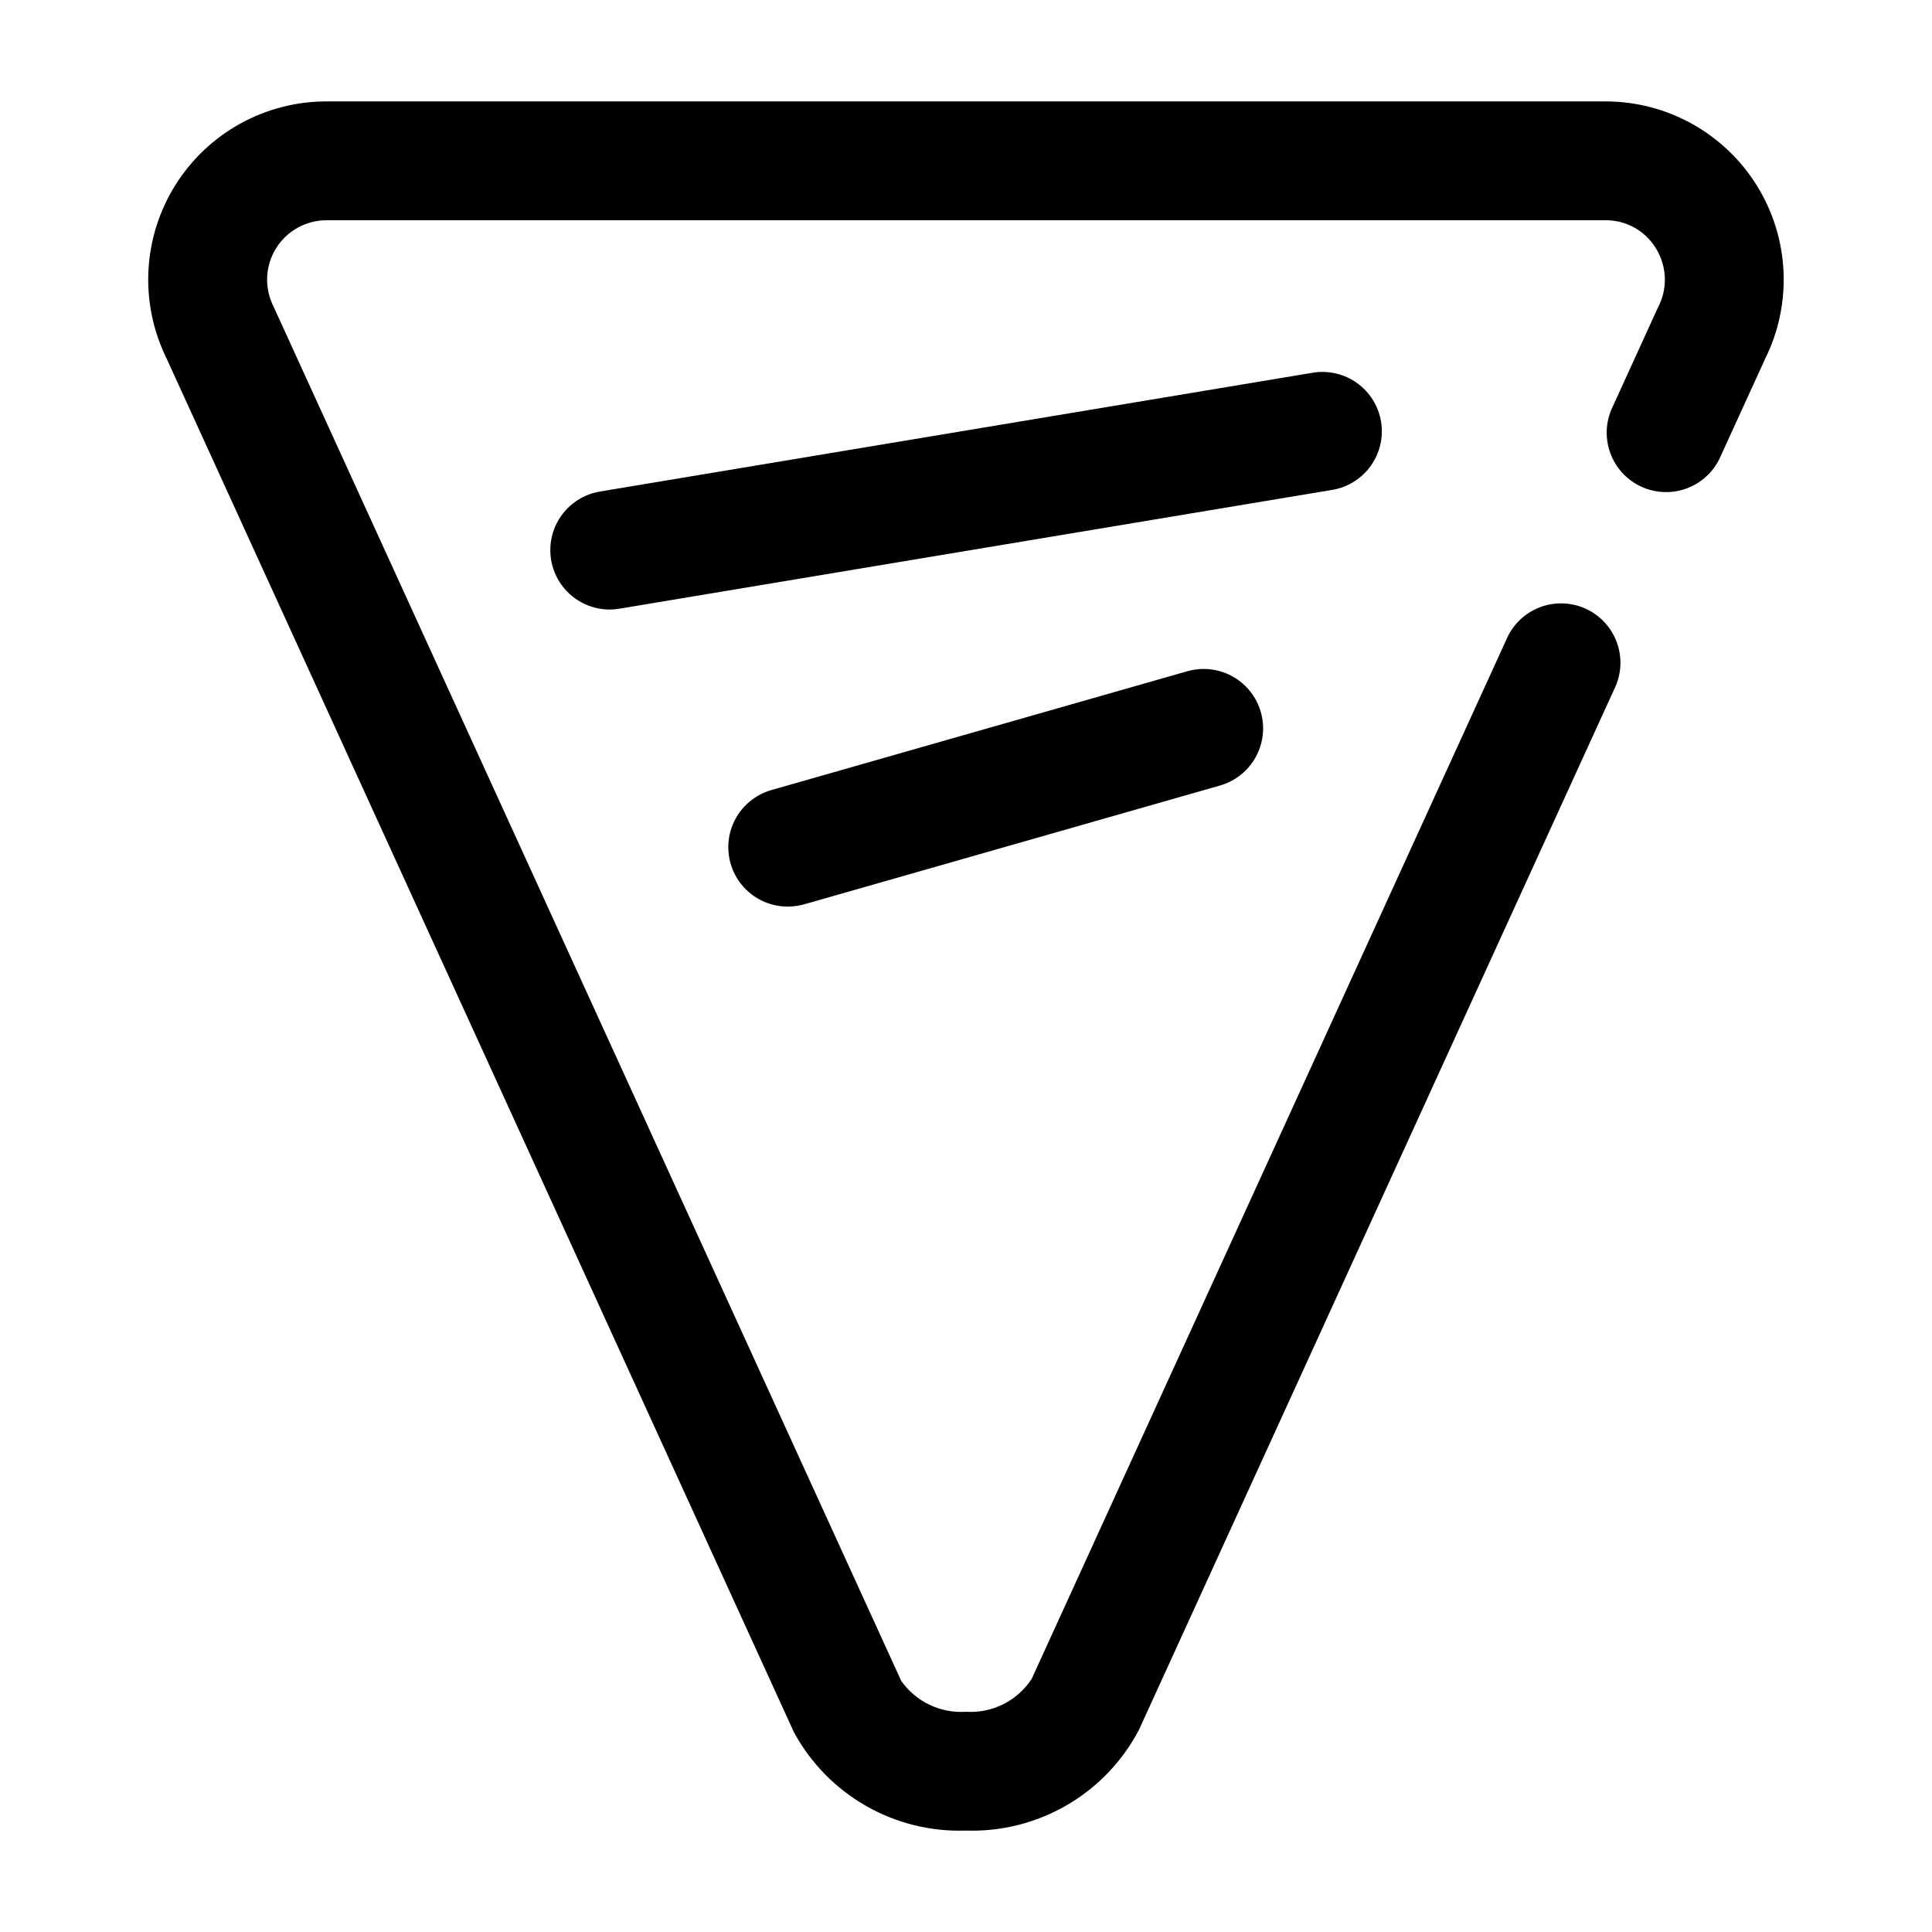
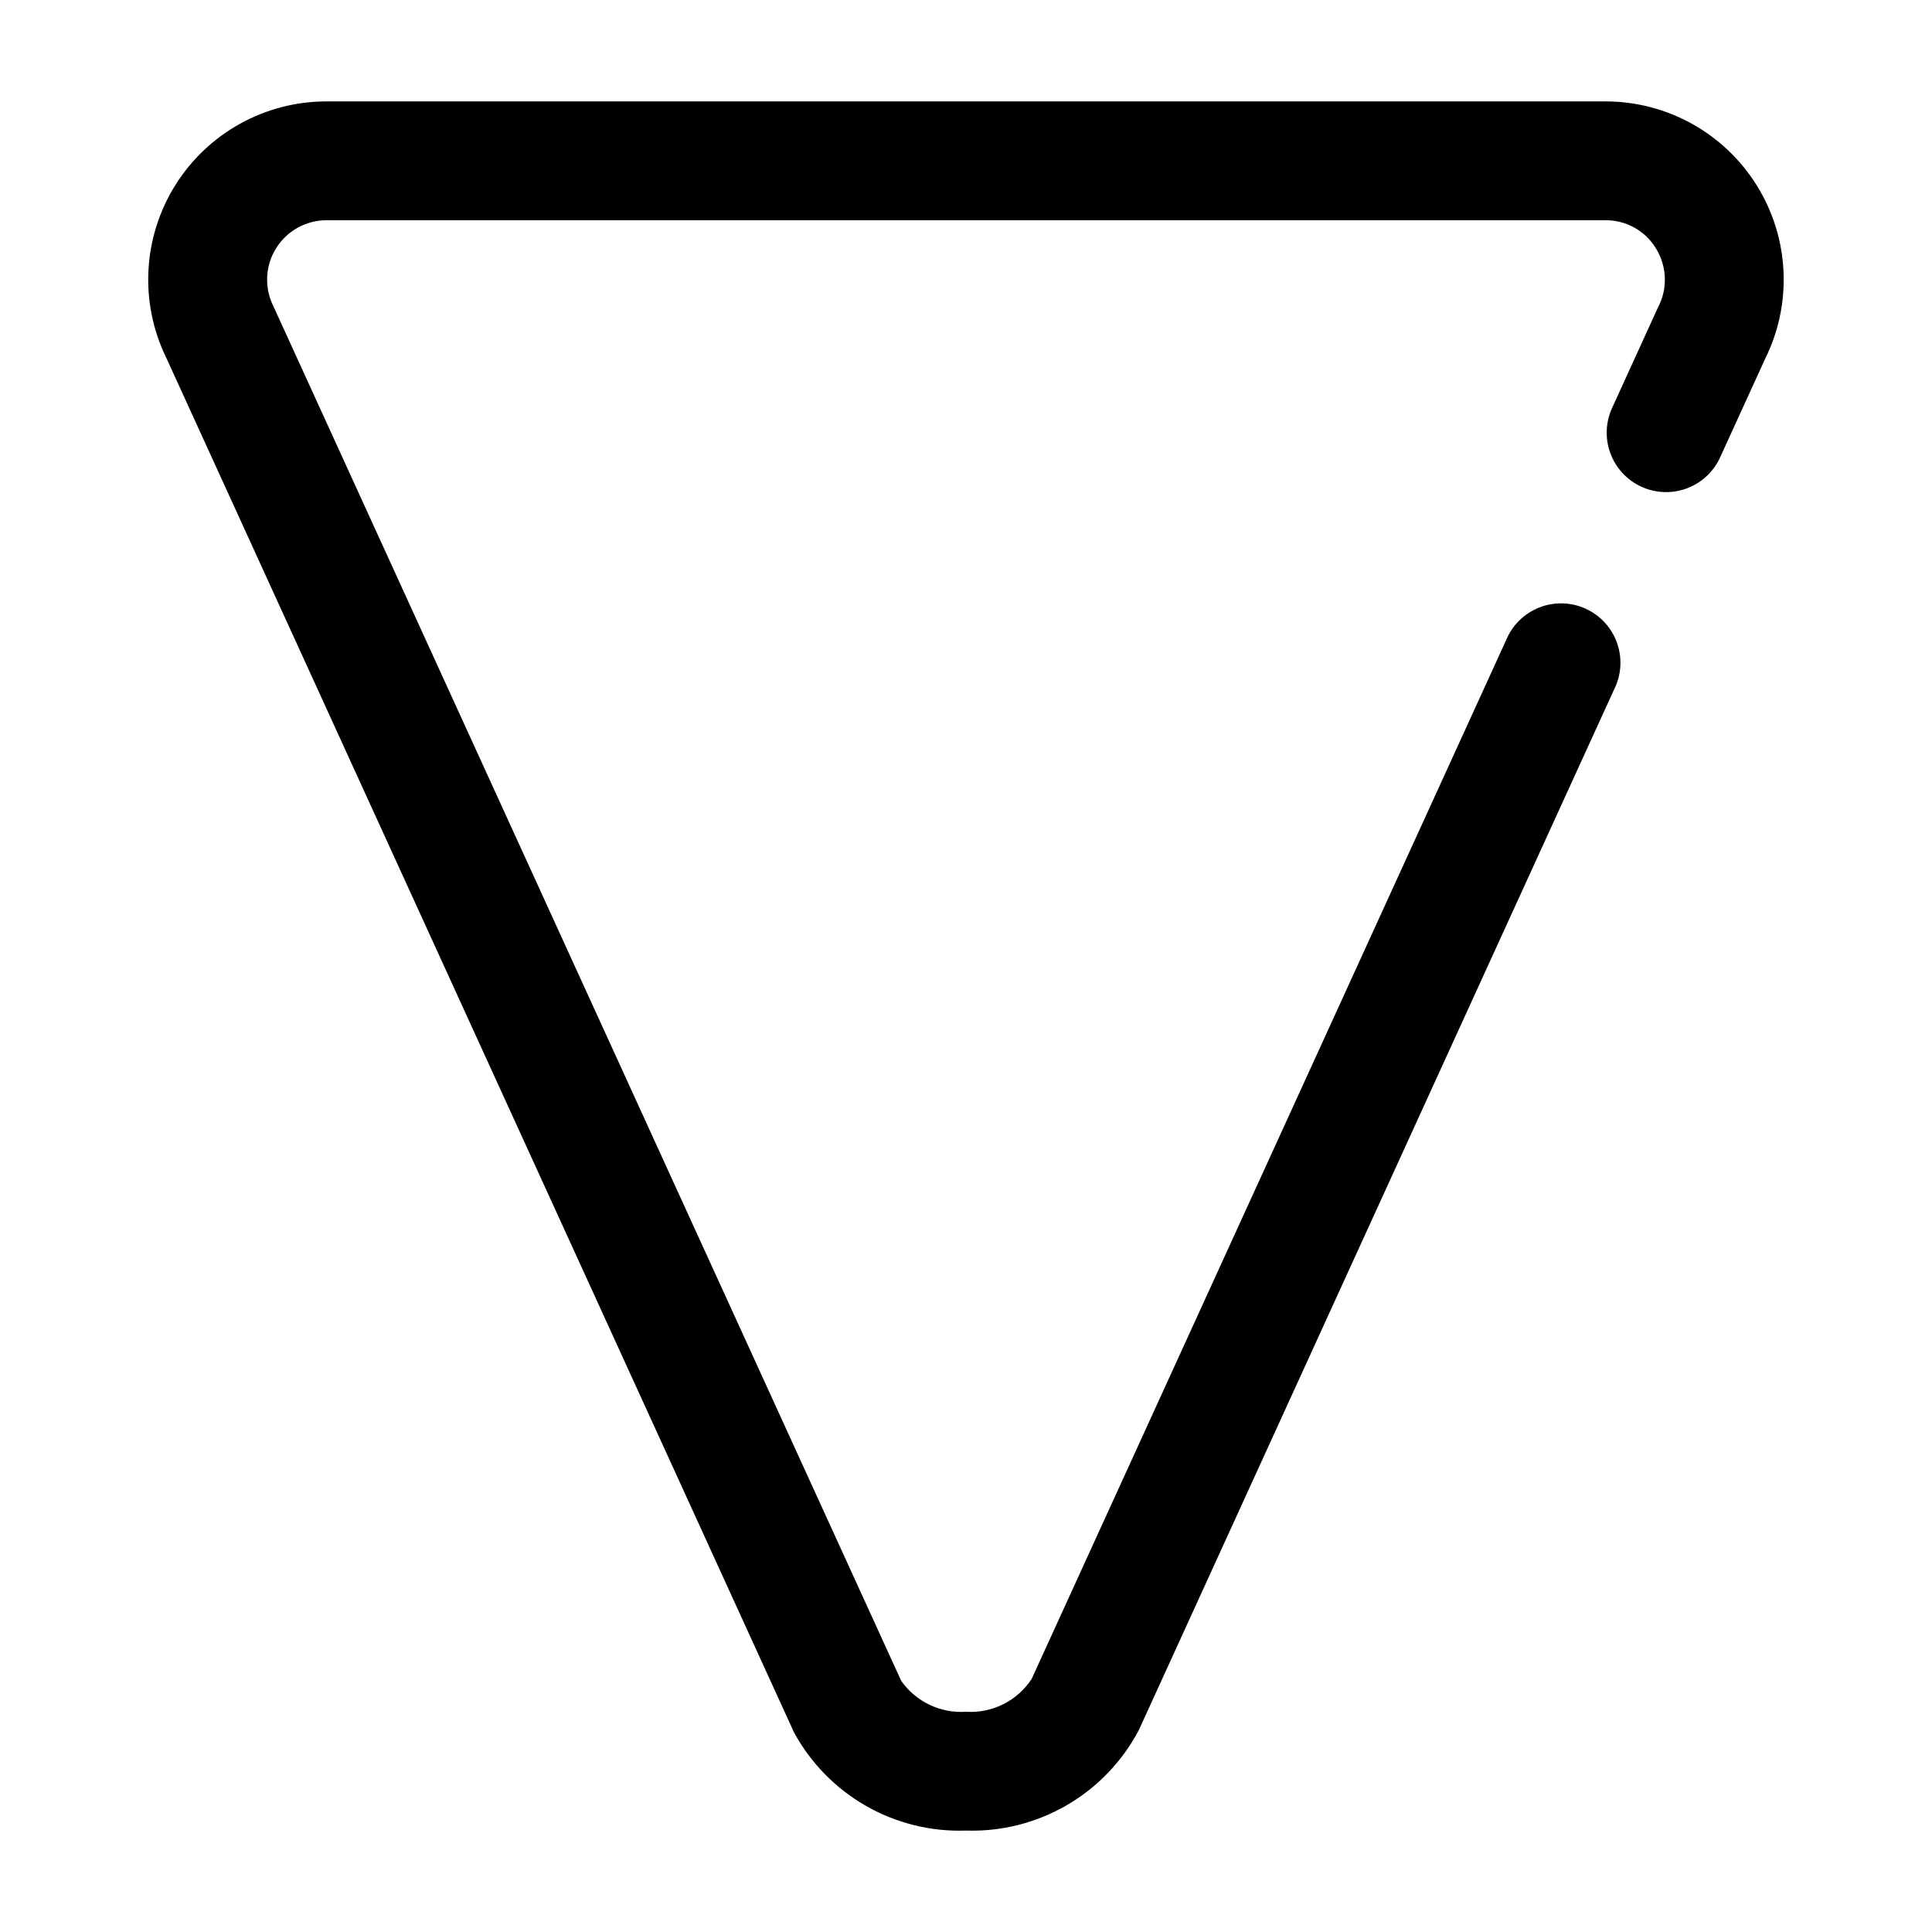
<svg xmlns="http://www.w3.org/2000/svg" fill="#000000" width="800px" height="800px" version="1.1" viewBox="144 144 512 512">
  <g>
    <path d="m571.39 251.75c-1.863 3.812-2.109 8.219-0.68 12.215 1.43 4 4.41 7.25 8.273 9.02 3.859 1.766 8.27 1.898 12.23 0.367 3.961-1.531 7.133-4.598 8.801-8.504l11.699-25.617h-0.004c7.324-14.641 6.543-32.027-2.062-45.953-8.605-13.93-23.809-22.406-40.176-22.406h-338.94c-16.277-0.004-31.406 8.367-40.047 22.156-8.641 13.793-9.57 31.059-2.465 45.699l166.4 364.37c4.43 8.145 11.039 14.898 19.09 19.492 8.051 4.598 17.227 6.859 26.492 6.531 9.363 0.309 18.621-2.027 26.719-6.734 8.102-4.707 14.711-11.602 19.078-19.887l125.95-275.77c1.926-3.824 2.215-8.266 0.797-12.305s-4.422-7.328-8.316-9.105-8.344-1.895-12.328-0.32c-3.981 1.574-7.148 4.703-8.773 8.66l-125.73 275.27c-1.871 2.863-4.465 5.176-7.519 6.703-3.059 1.531-6.465 2.223-9.875 2.004-6.766 0.457-13.281-2.652-17.18-8.203l-166.37-364.27c-2.445-4.879-2.188-10.68 0.68-15.324 2.867-4.644 7.938-7.473 13.398-7.473h338.94c5.469-0.047 10.555 2.797 13.383 7.481 1.453 2.352 2.262 5.043 2.344 7.809 0.086 2.762-0.562 5.5-1.875 7.934z" />
-     <path d="m509.99 255.72c-0.688-4.113-2.981-7.789-6.375-10.219-3.394-2.426-7.617-3.406-11.734-2.723l-188.93 31.488h0.004c-5.234 0.887-9.668 4.348-11.797 9.207-2.129 4.863-1.668 10.469 1.23 14.914 2.898 4.445 7.84 7.133 13.148 7.148 0.871 0.004 1.738-0.07 2.598-0.223l188.93-31.488c4.113-0.688 7.781-2.984 10.207-6.379 2.422-3.394 3.398-7.609 2.719-11.727z" />
-     <path d="m458.66 321.88-110.21 31.488c-4.918 1.398-8.852 5.094-10.551 9.914-1.699 4.82-0.953 10.164 2.004 14.336 2.953 4.168 7.75 6.644 12.859 6.641 1.465-0.004 2.922-0.203 4.332-0.598l110.21-31.488c5.41-1.543 9.59-5.852 10.961-11.309s-0.273-11.23-4.316-15.145c-4.039-3.918-9.863-5.379-15.273-3.84z" />
  </g>
</svg>